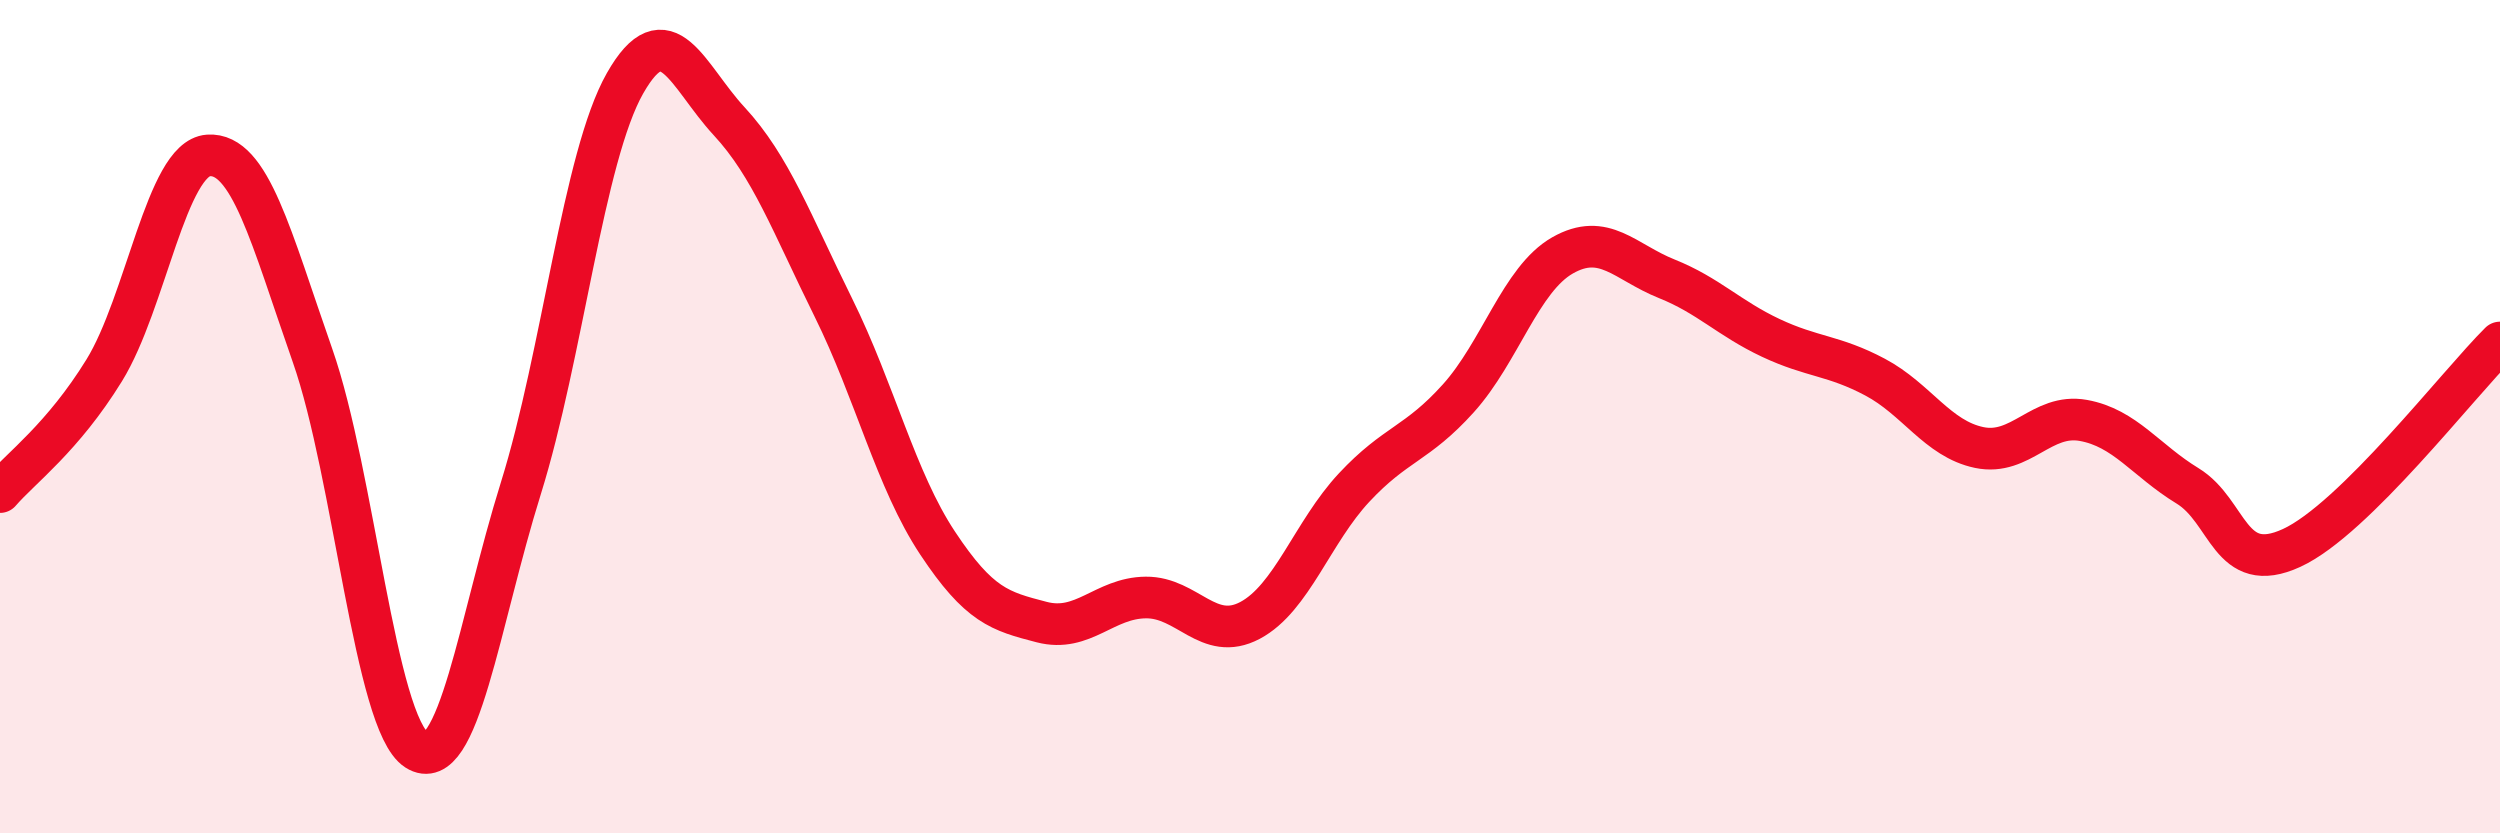
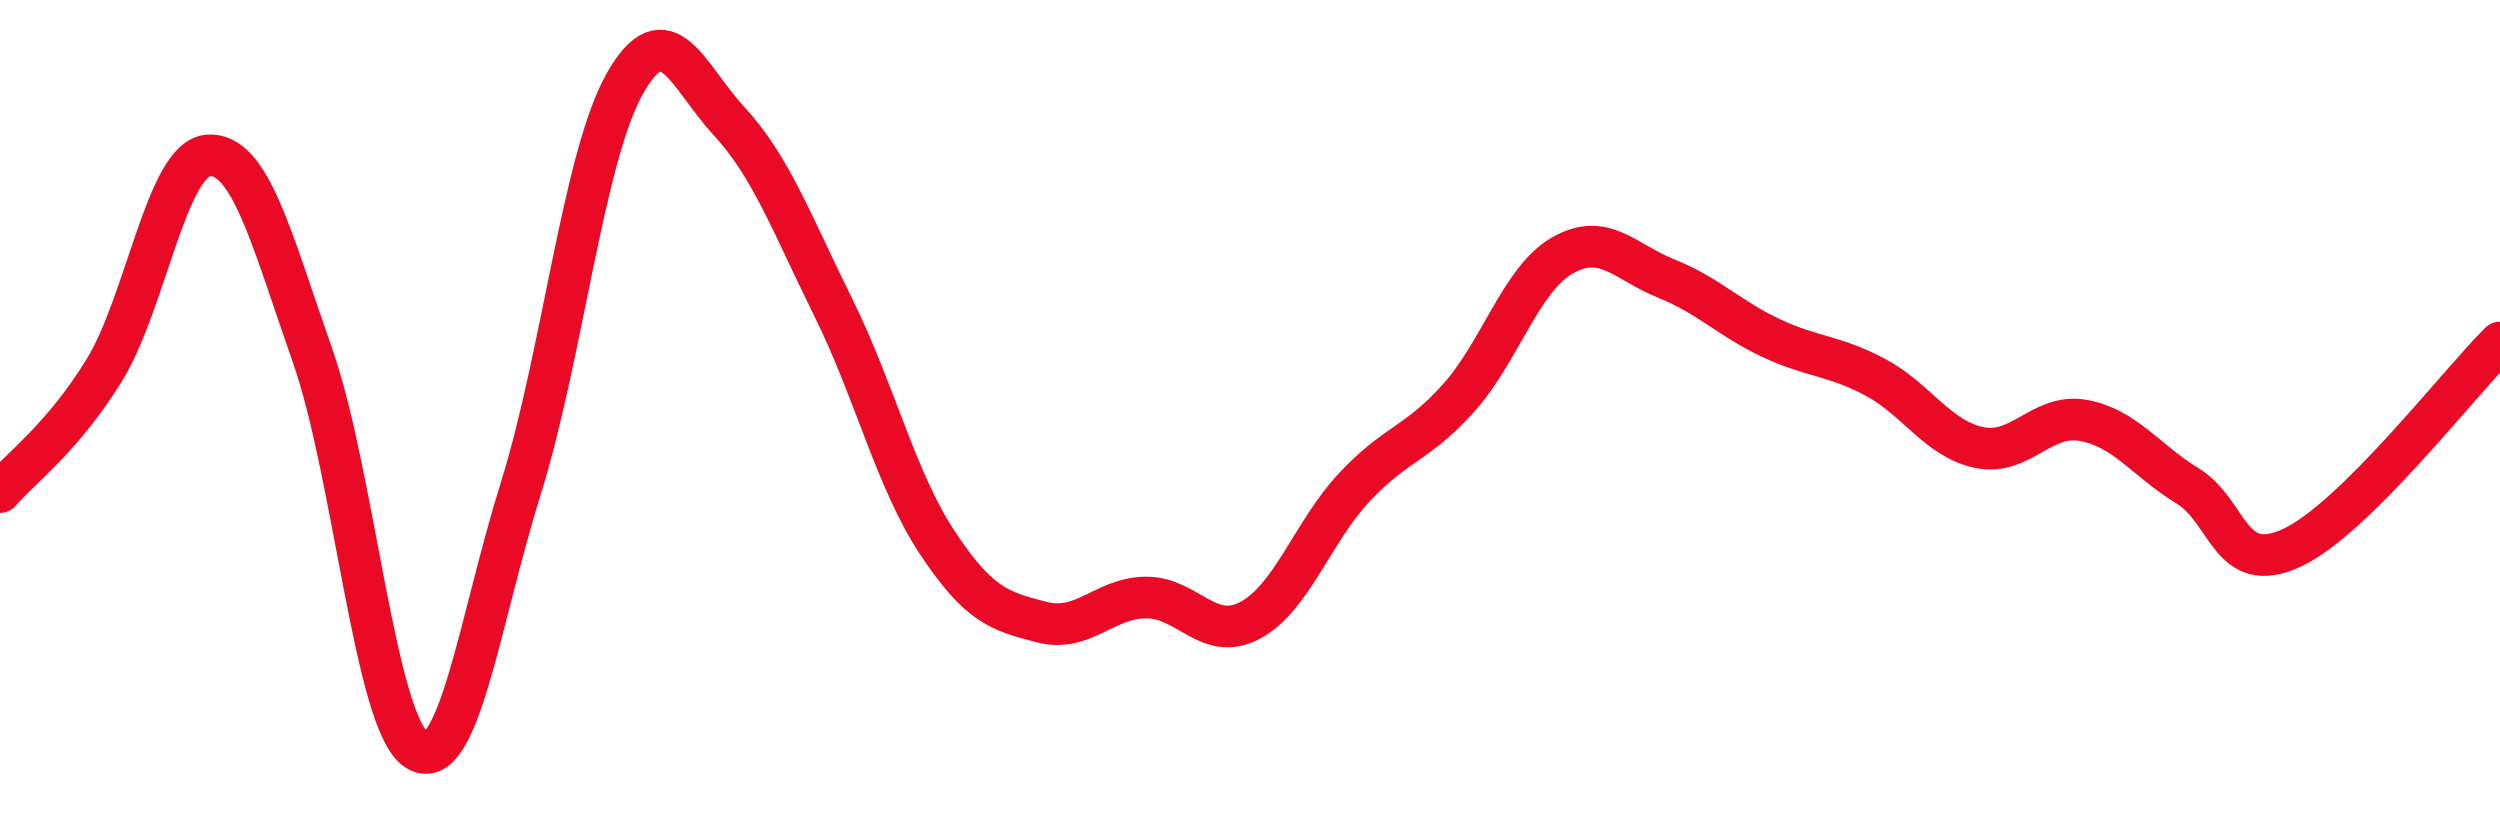
<svg xmlns="http://www.w3.org/2000/svg" width="60" height="20" viewBox="0 0 60 20">
-   <path d="M 0,11.81 C 0.5,11.23 1.5,10.51 2.5,8.89 C 3.5,7.27 4,3.8 5,3.73 C 6,3.66 6.5,5.68 7.5,8.53 C 8.5,11.38 9,17.36 10,18 C 11,18.64 11.5,14.92 12.5,11.72 C 13.5,8.52 14,3.76 15,2 C 16,0.24 16.5,1.83 17.5,2.91 C 18.5,3.99 19,5.36 20,7.38 C 21,9.4 21.5,11.52 22.5,13.03 C 23.5,14.54 24,14.67 25,14.93 C 26,15.19 26.5,14.35 27.5,14.34 C 28.5,14.33 29,15.42 30,14.89 C 31,14.36 31.5,12.77 32.5,11.7 C 33.5,10.63 34,10.67 35,9.56 C 36,8.45 36.5,6.7 37.5,6.13 C 38.5,5.56 39,6.29 40,6.69 C 41,7.09 41.5,7.64 42.5,8.11 C 43.5,8.58 44,8.52 45,9.05 C 46,9.58 46.5,10.53 47.5,10.74 C 48.5,10.95 49,9.91 50,10.09 C 51,10.27 51.5,11.05 52.5,11.66 C 53.5,12.27 53.5,13.84 55,13.15 C 56.5,12.46 59,9.21 60,8.22L60 20L0 20Z" fill="#EB0A25" opacity="0.1" stroke-linecap="round" stroke-linejoin="round" />
  <path d="M 0,11.81 C 0.5,11.23 1.5,10.51 2.5,8.89 C 3.5,7.27 4,3.8 5,3.73 C 6,3.66 6.5,5.68 7.5,8.53 C 8.5,11.38 9,17.36 10,18 C 11,18.64 11.5,14.92 12.5,11.72 C 13.5,8.52 14,3.76 15,2 C 16,0.24 16.5,1.83 17.5,2.91 C 18.5,3.99 19,5.36 20,7.38 C 21,9.4 21.5,11.52 22.5,13.03 C 23.5,14.54 24,14.67 25,14.93 C 26,15.19 26.5,14.35 27.5,14.34 C 28.5,14.33 29,15.42 30,14.89 C 31,14.36 31.5,12.77 32.5,11.7 C 33.5,10.63 34,10.67 35,9.56 C 36,8.45 36.5,6.7 37.5,6.13 C 38.5,5.56 39,6.29 40,6.69 C 41,7.09 41.5,7.64 42.5,8.11 C 43.5,8.58 44,8.52 45,9.05 C 46,9.58 46.5,10.53 47.5,10.74 C 48.5,10.95 49,9.91 50,10.09 C 51,10.27 51.5,11.05 52.5,11.66 C 53.5,12.27 53.5,13.84 55,13.15 C 56.5,12.46 59,9.21 60,8.22" stroke="#EB0A25" stroke-width="1" fill="none" stroke-linecap="round" stroke-linejoin="round" />
</svg>